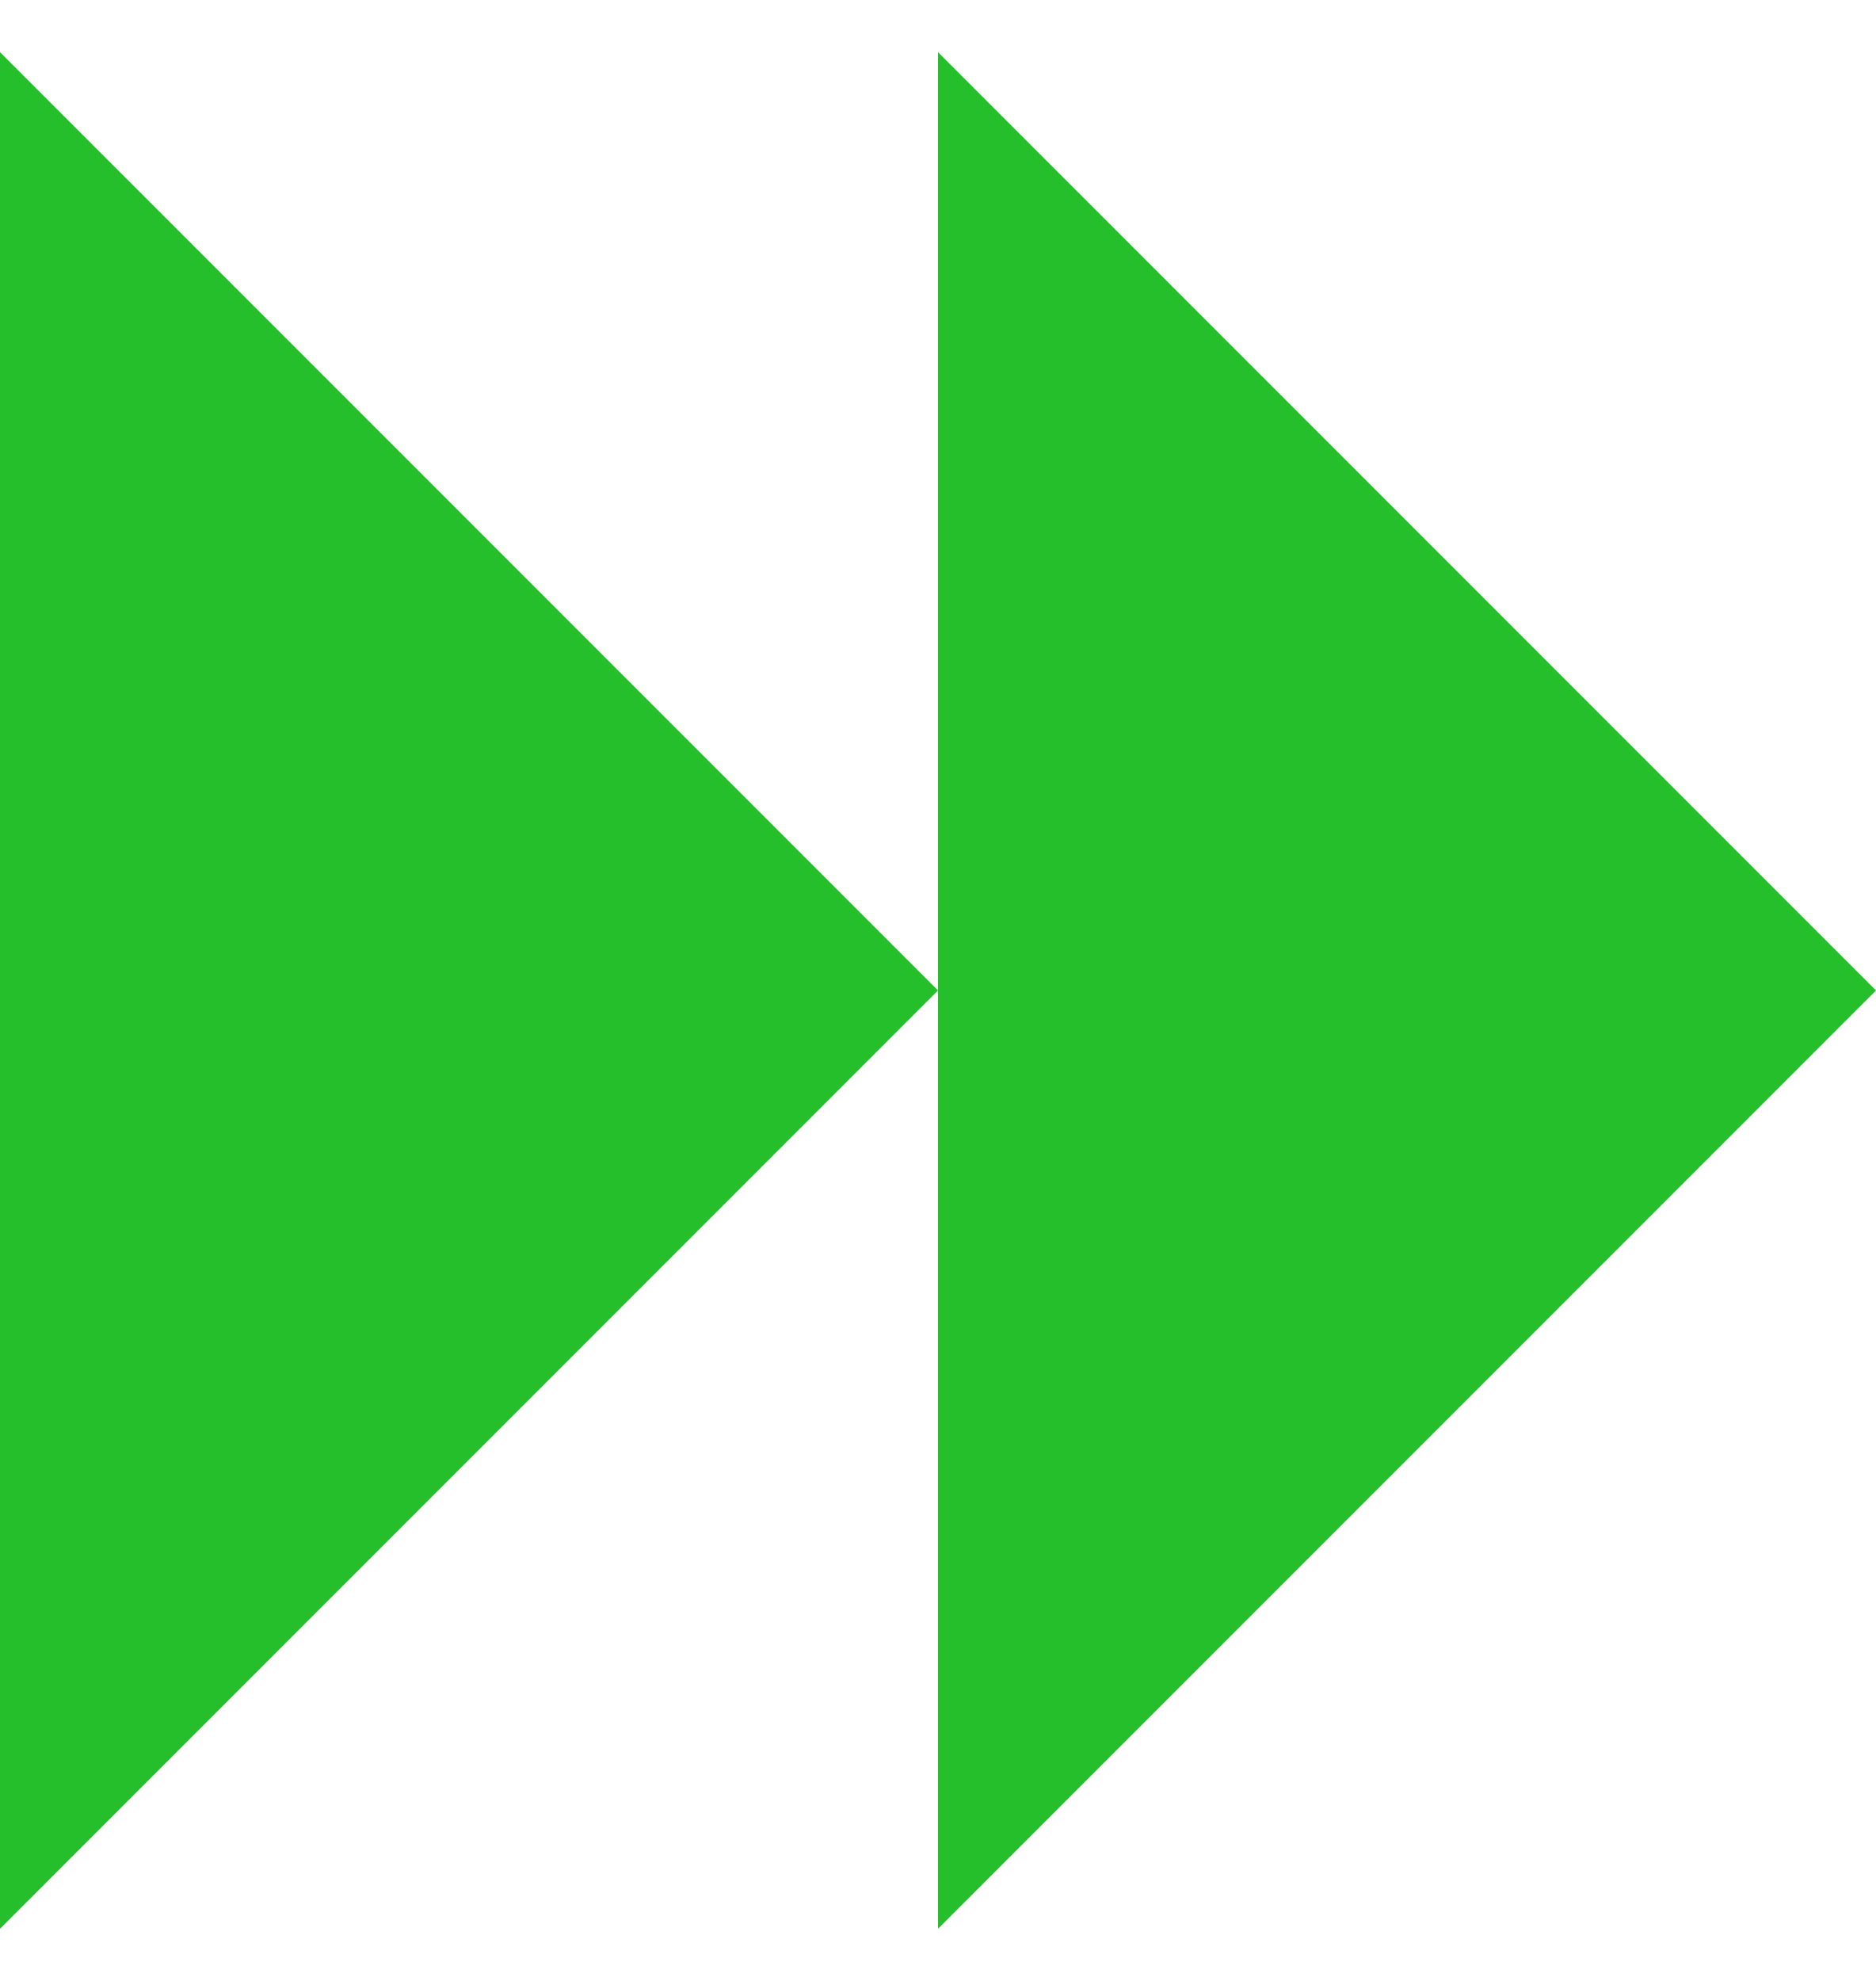
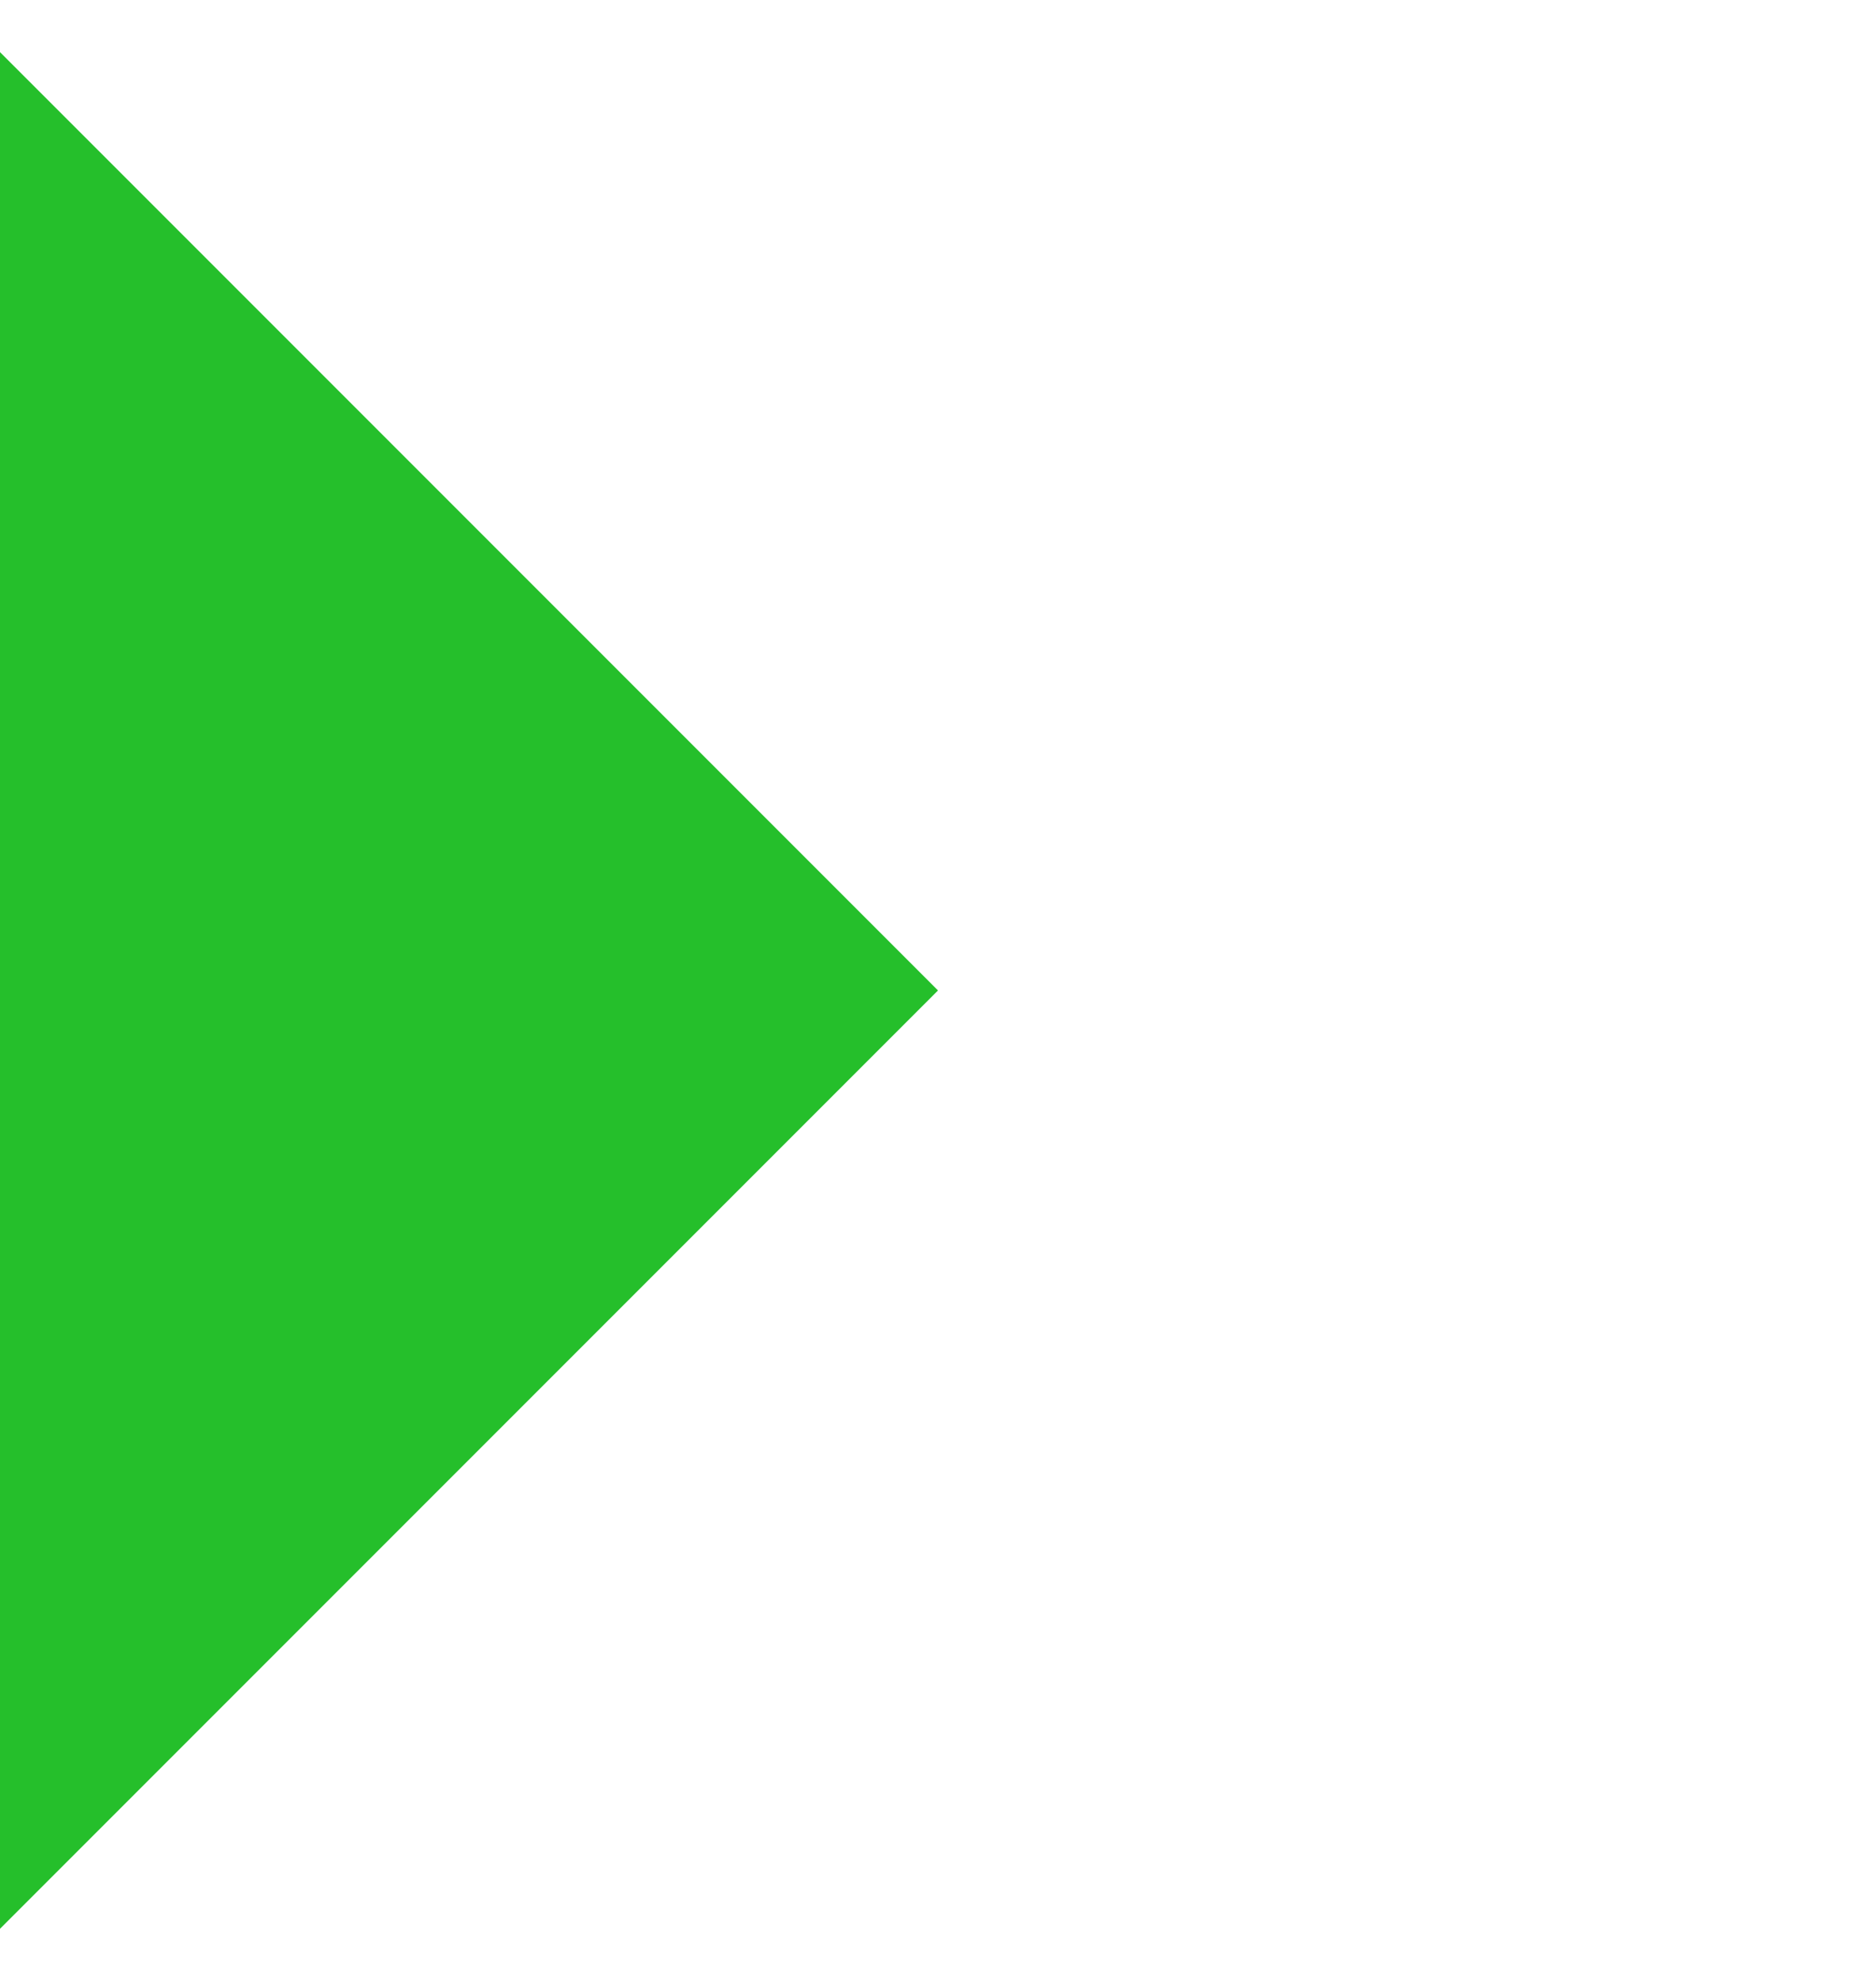
<svg xmlns="http://www.w3.org/2000/svg" width="18" height="19" viewBox="0 0 18 19" fill="none">
-   <path d="M9 18.5L18 9.5L9 0.5L9 18.5Z" fill="#25BF2B" />
  <path d="M-7.86805e-07 18.5L9 9.5L0 0.5L-7.86805e-07 18.5Z" fill="#25BF2B" />
</svg>